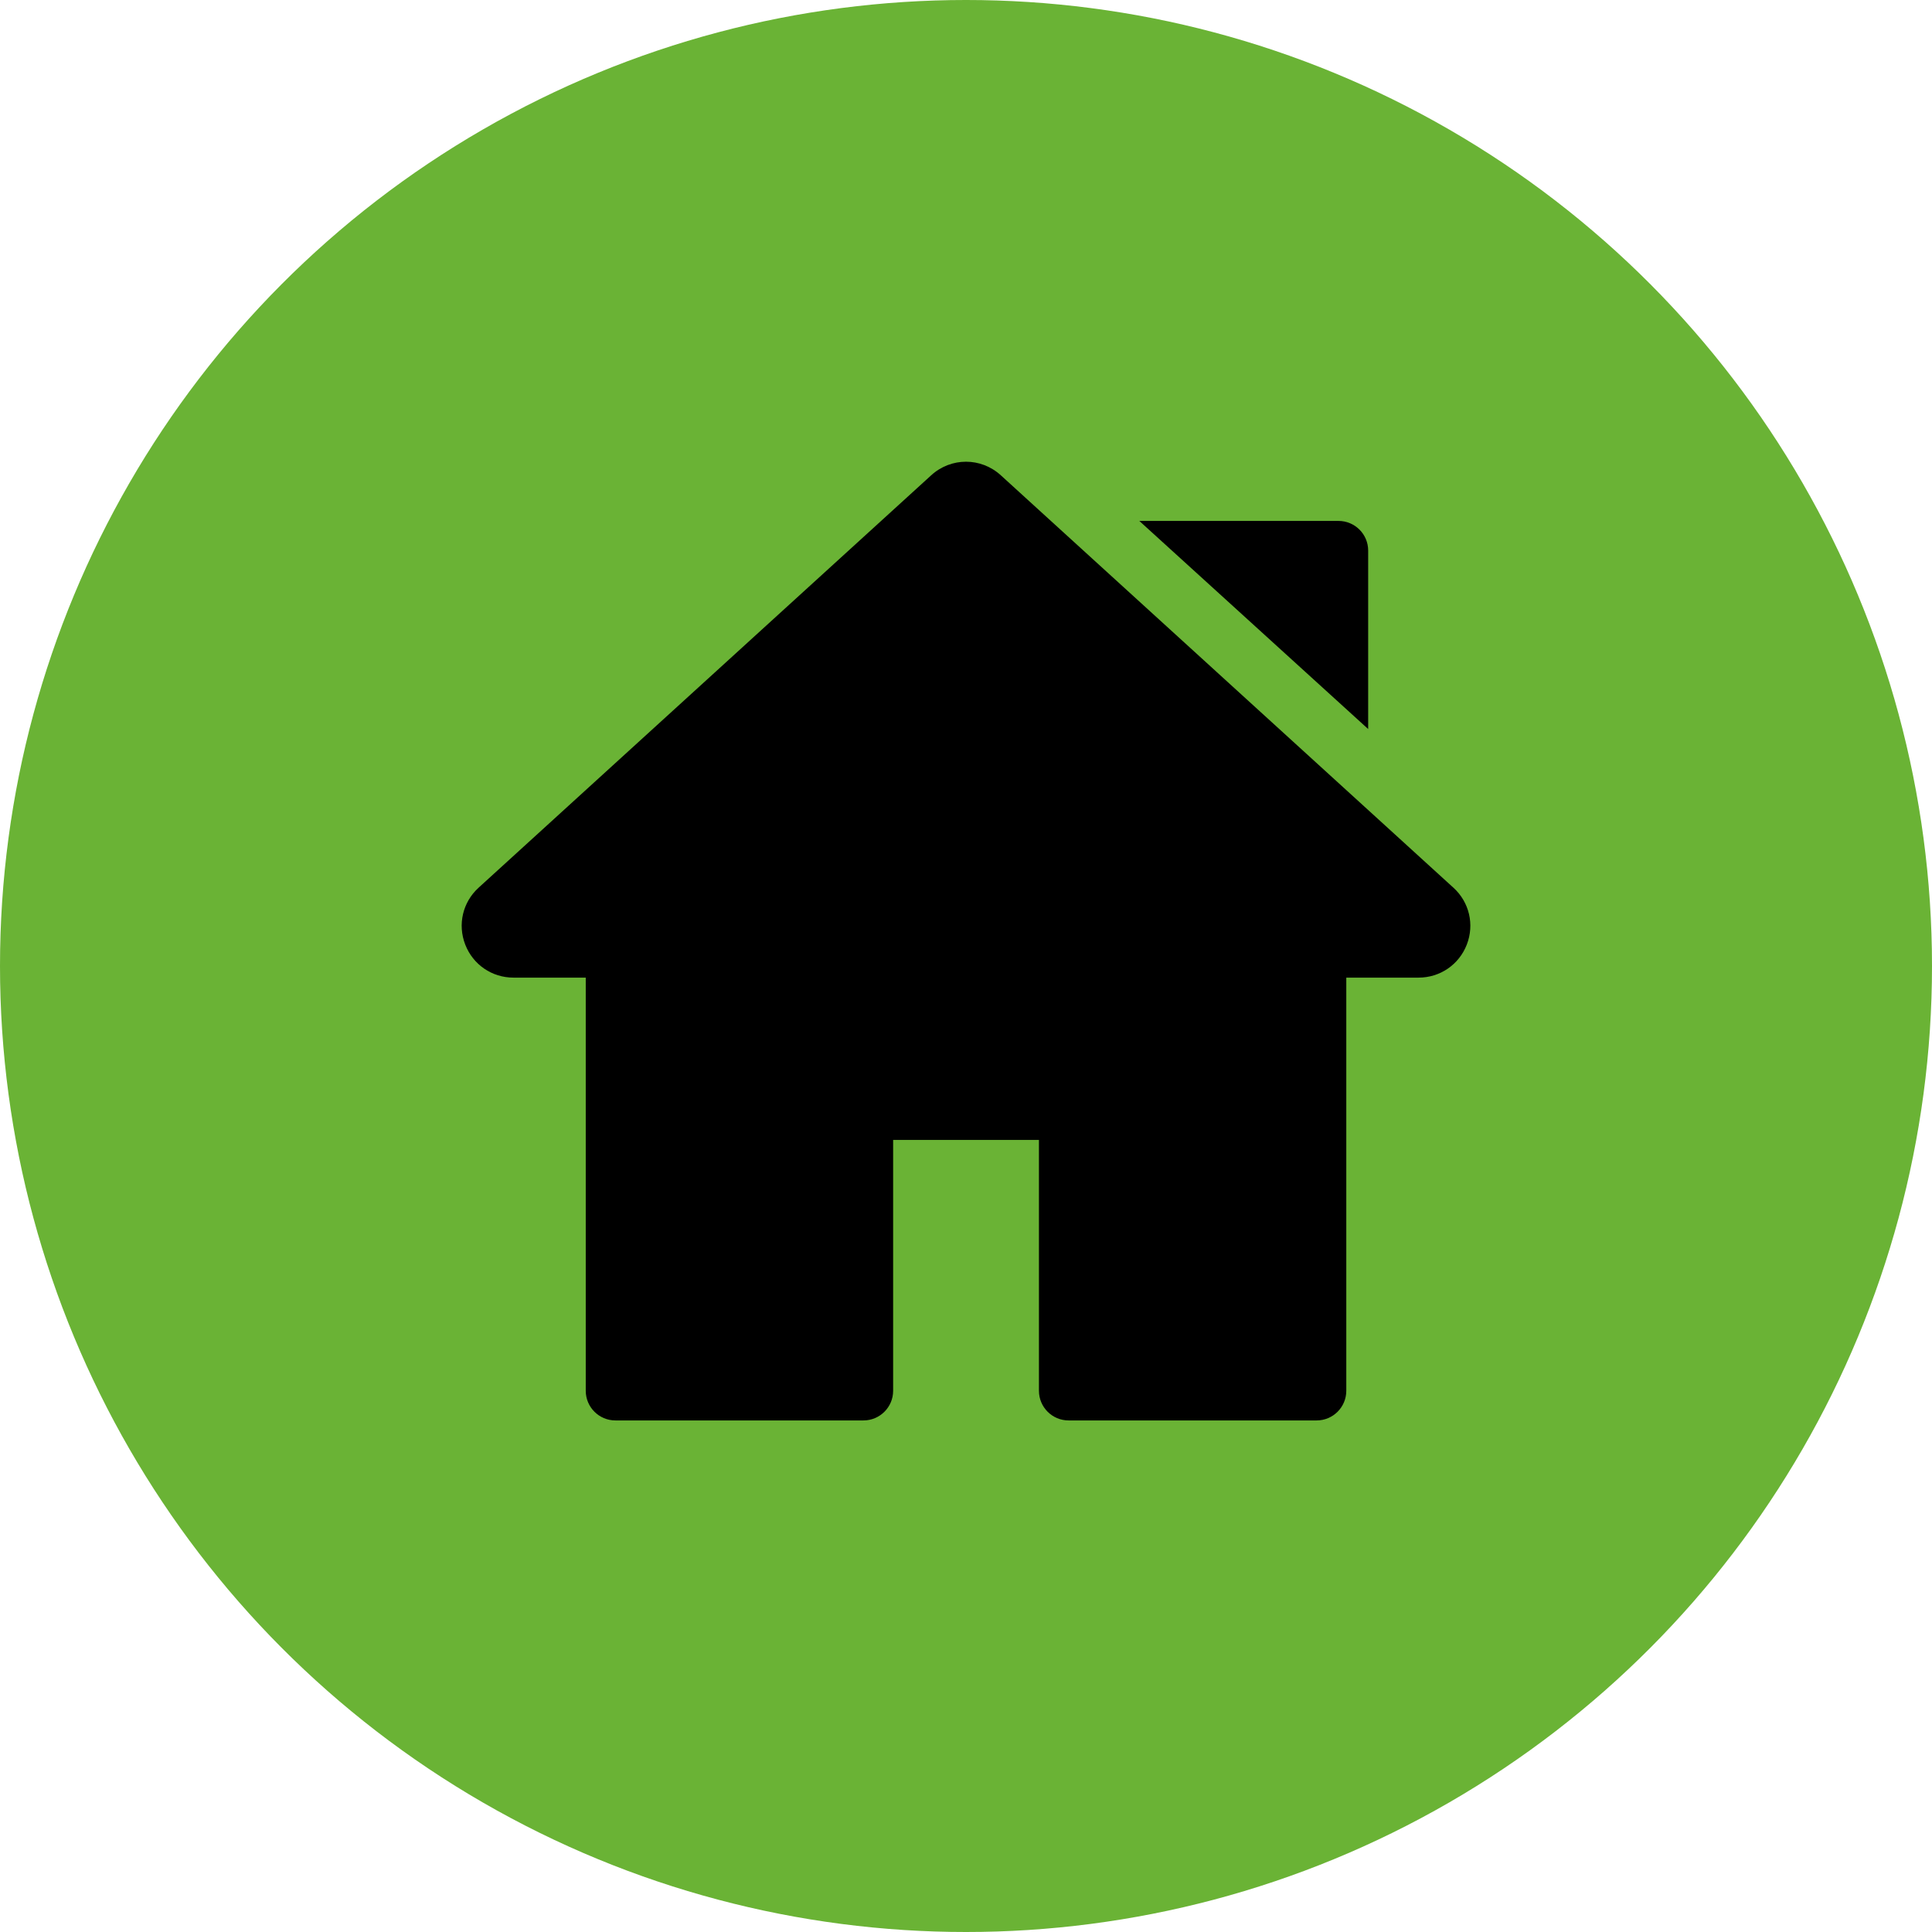
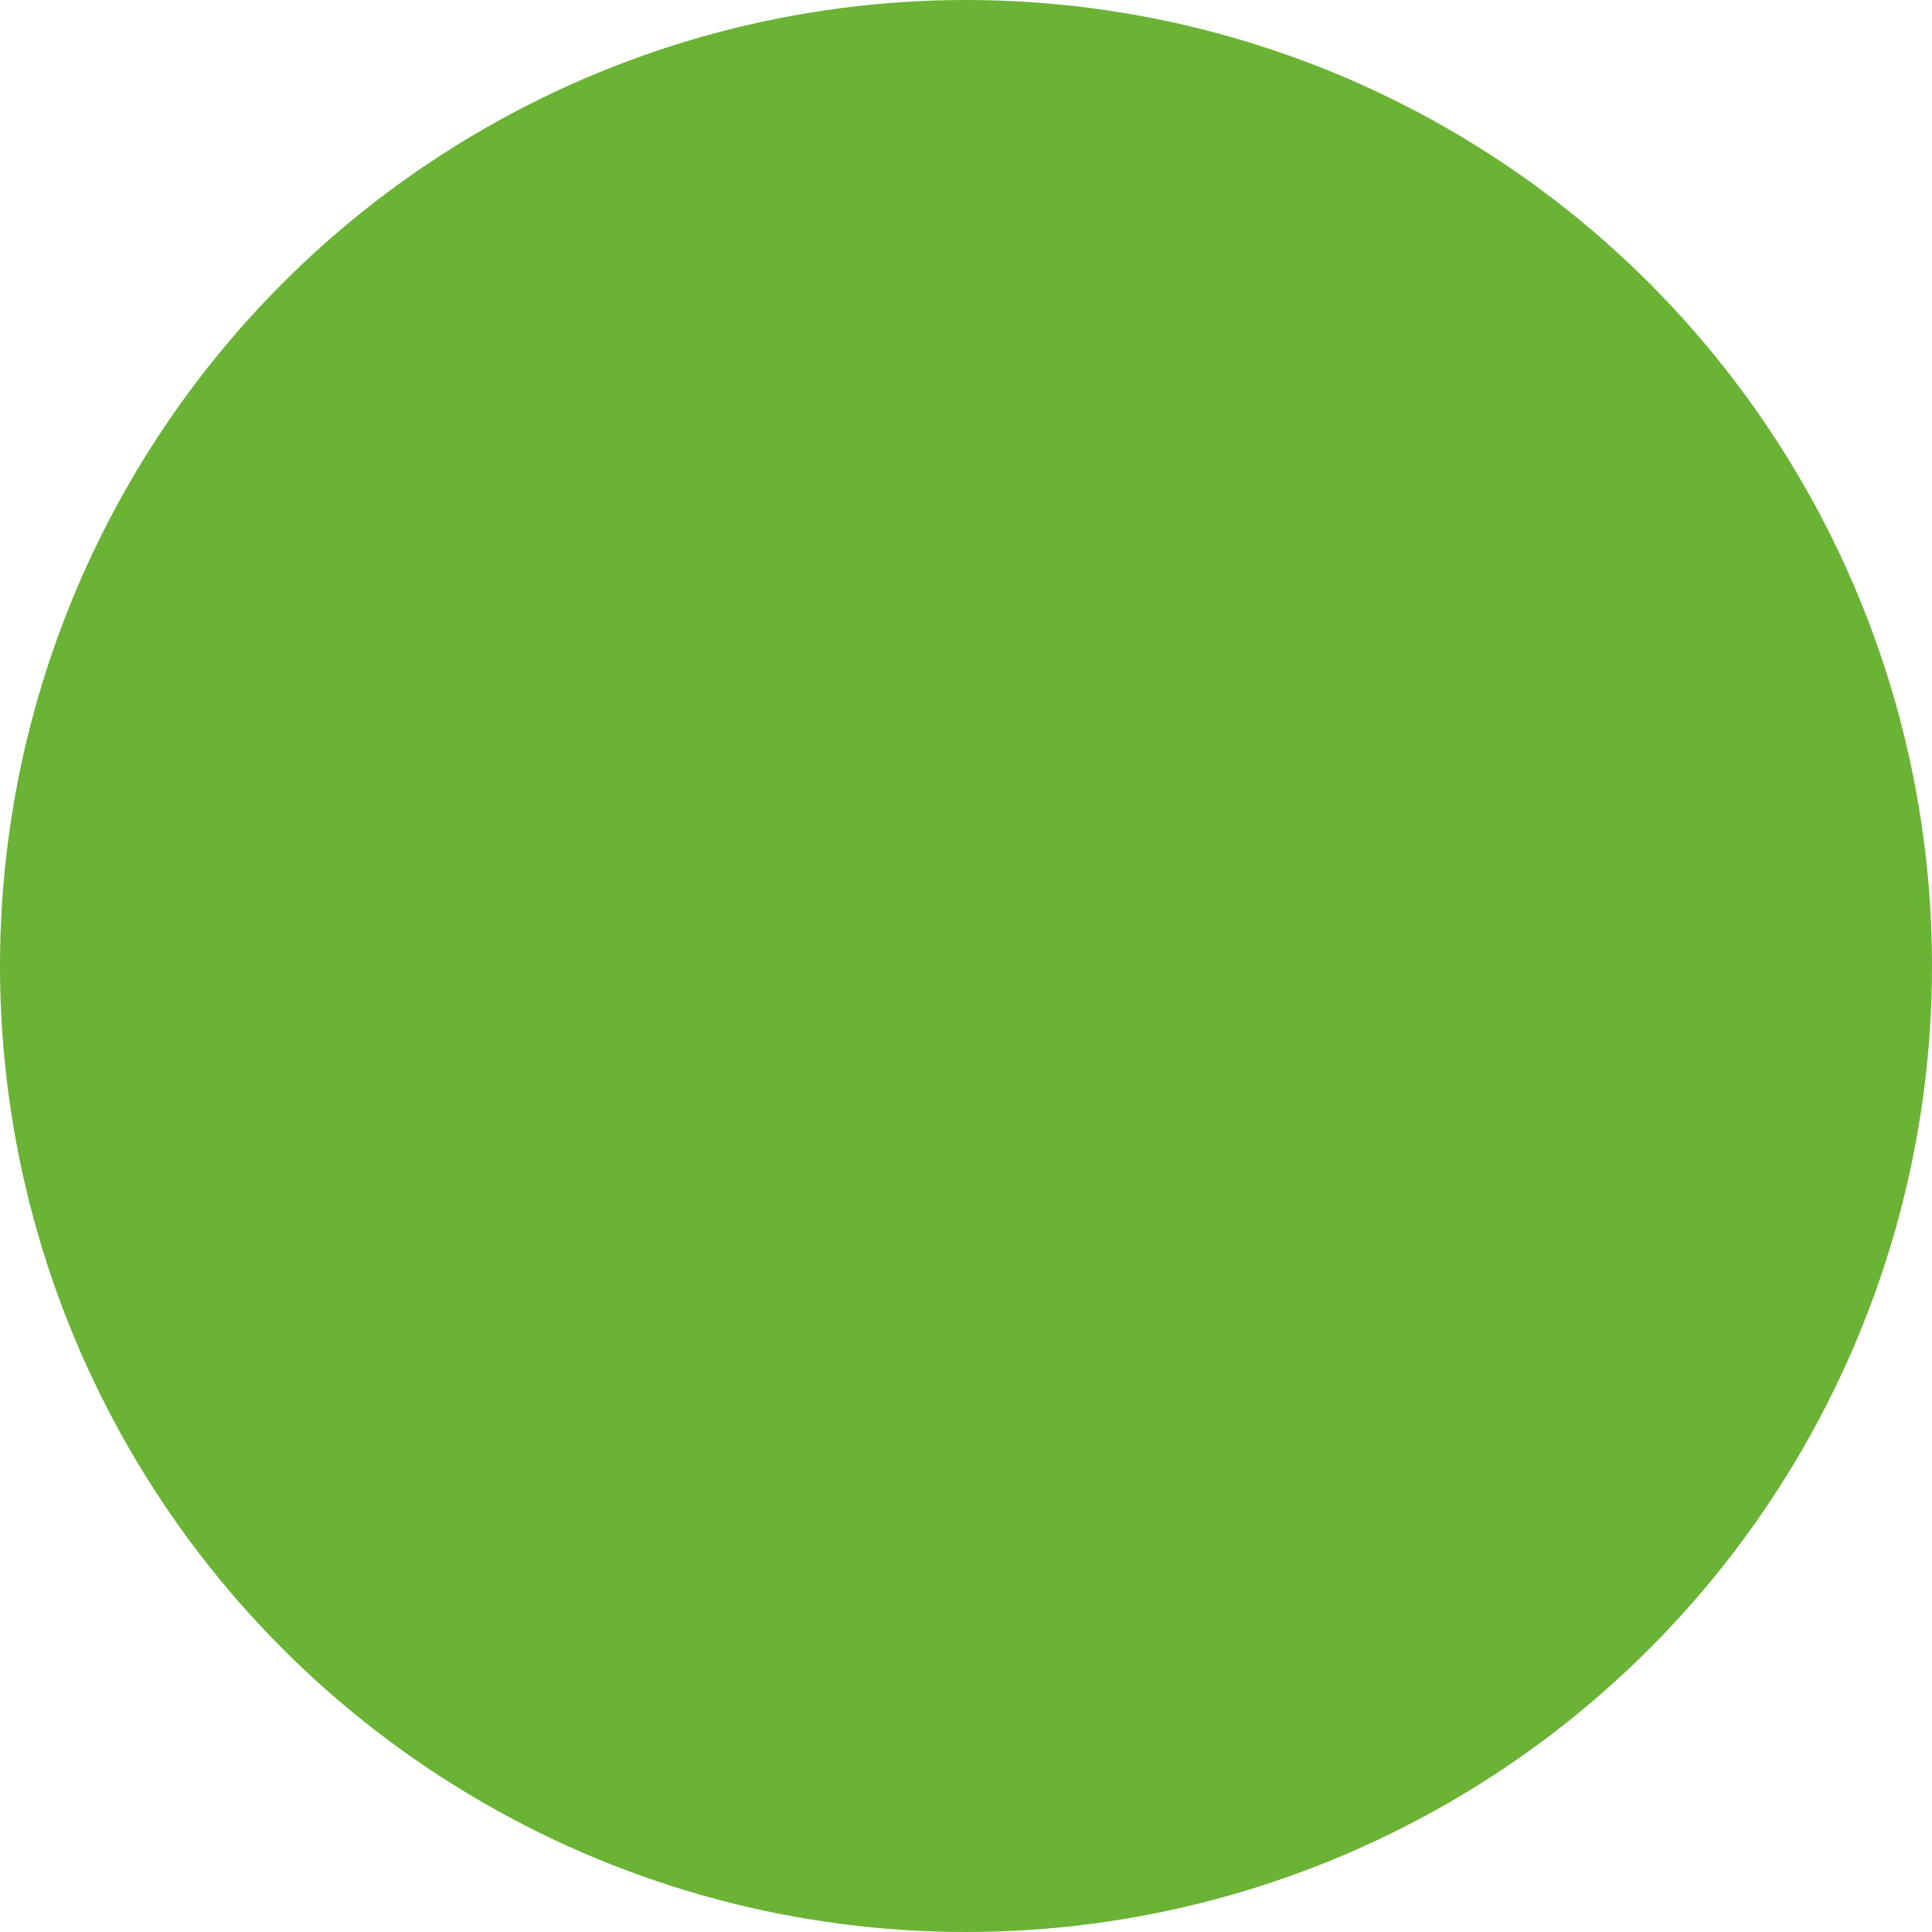
<svg xmlns="http://www.w3.org/2000/svg" id="Icons" viewBox="0 0 512 512">
  <defs>
    <style>
      .cls-1 {
        fill: #6ab335;
      }
    </style>
  </defs>
  <circle class="cls-1" cx="256" cy="256" r="256" />
  <g>
-     <path d="M385.16,235.24l-119.93-109.28c-5.26-4.8-13.2-4.8-18.46,0l-119.93,109.28c-4.22,3.84-5.61,9.76-3.55,15.08,2.06,5.32,7.08,8.76,12.78,8.76h19.16v109.49c0,4.34,3.52,7.86,7.86,7.86h65.74c4.34,0,7.86-3.52,7.86-7.86v-66.48h38.64v66.48c0,4.34,3.52,7.86,7.86,7.86h65.73c4.34,0,7.86-3.52,7.86-7.86v-109.49h19.16c5.7,0,10.72-3.44,12.78-8.76,2.06-5.32.66-11.24-3.55-15.08Z" />
-     <path d="M362.58,145.91c0-4.34-3.52-7.86-7.86-7.86h-52.79l60.65,55.15v-47.29Z" />
-   </g>
+     </g>
</svg>